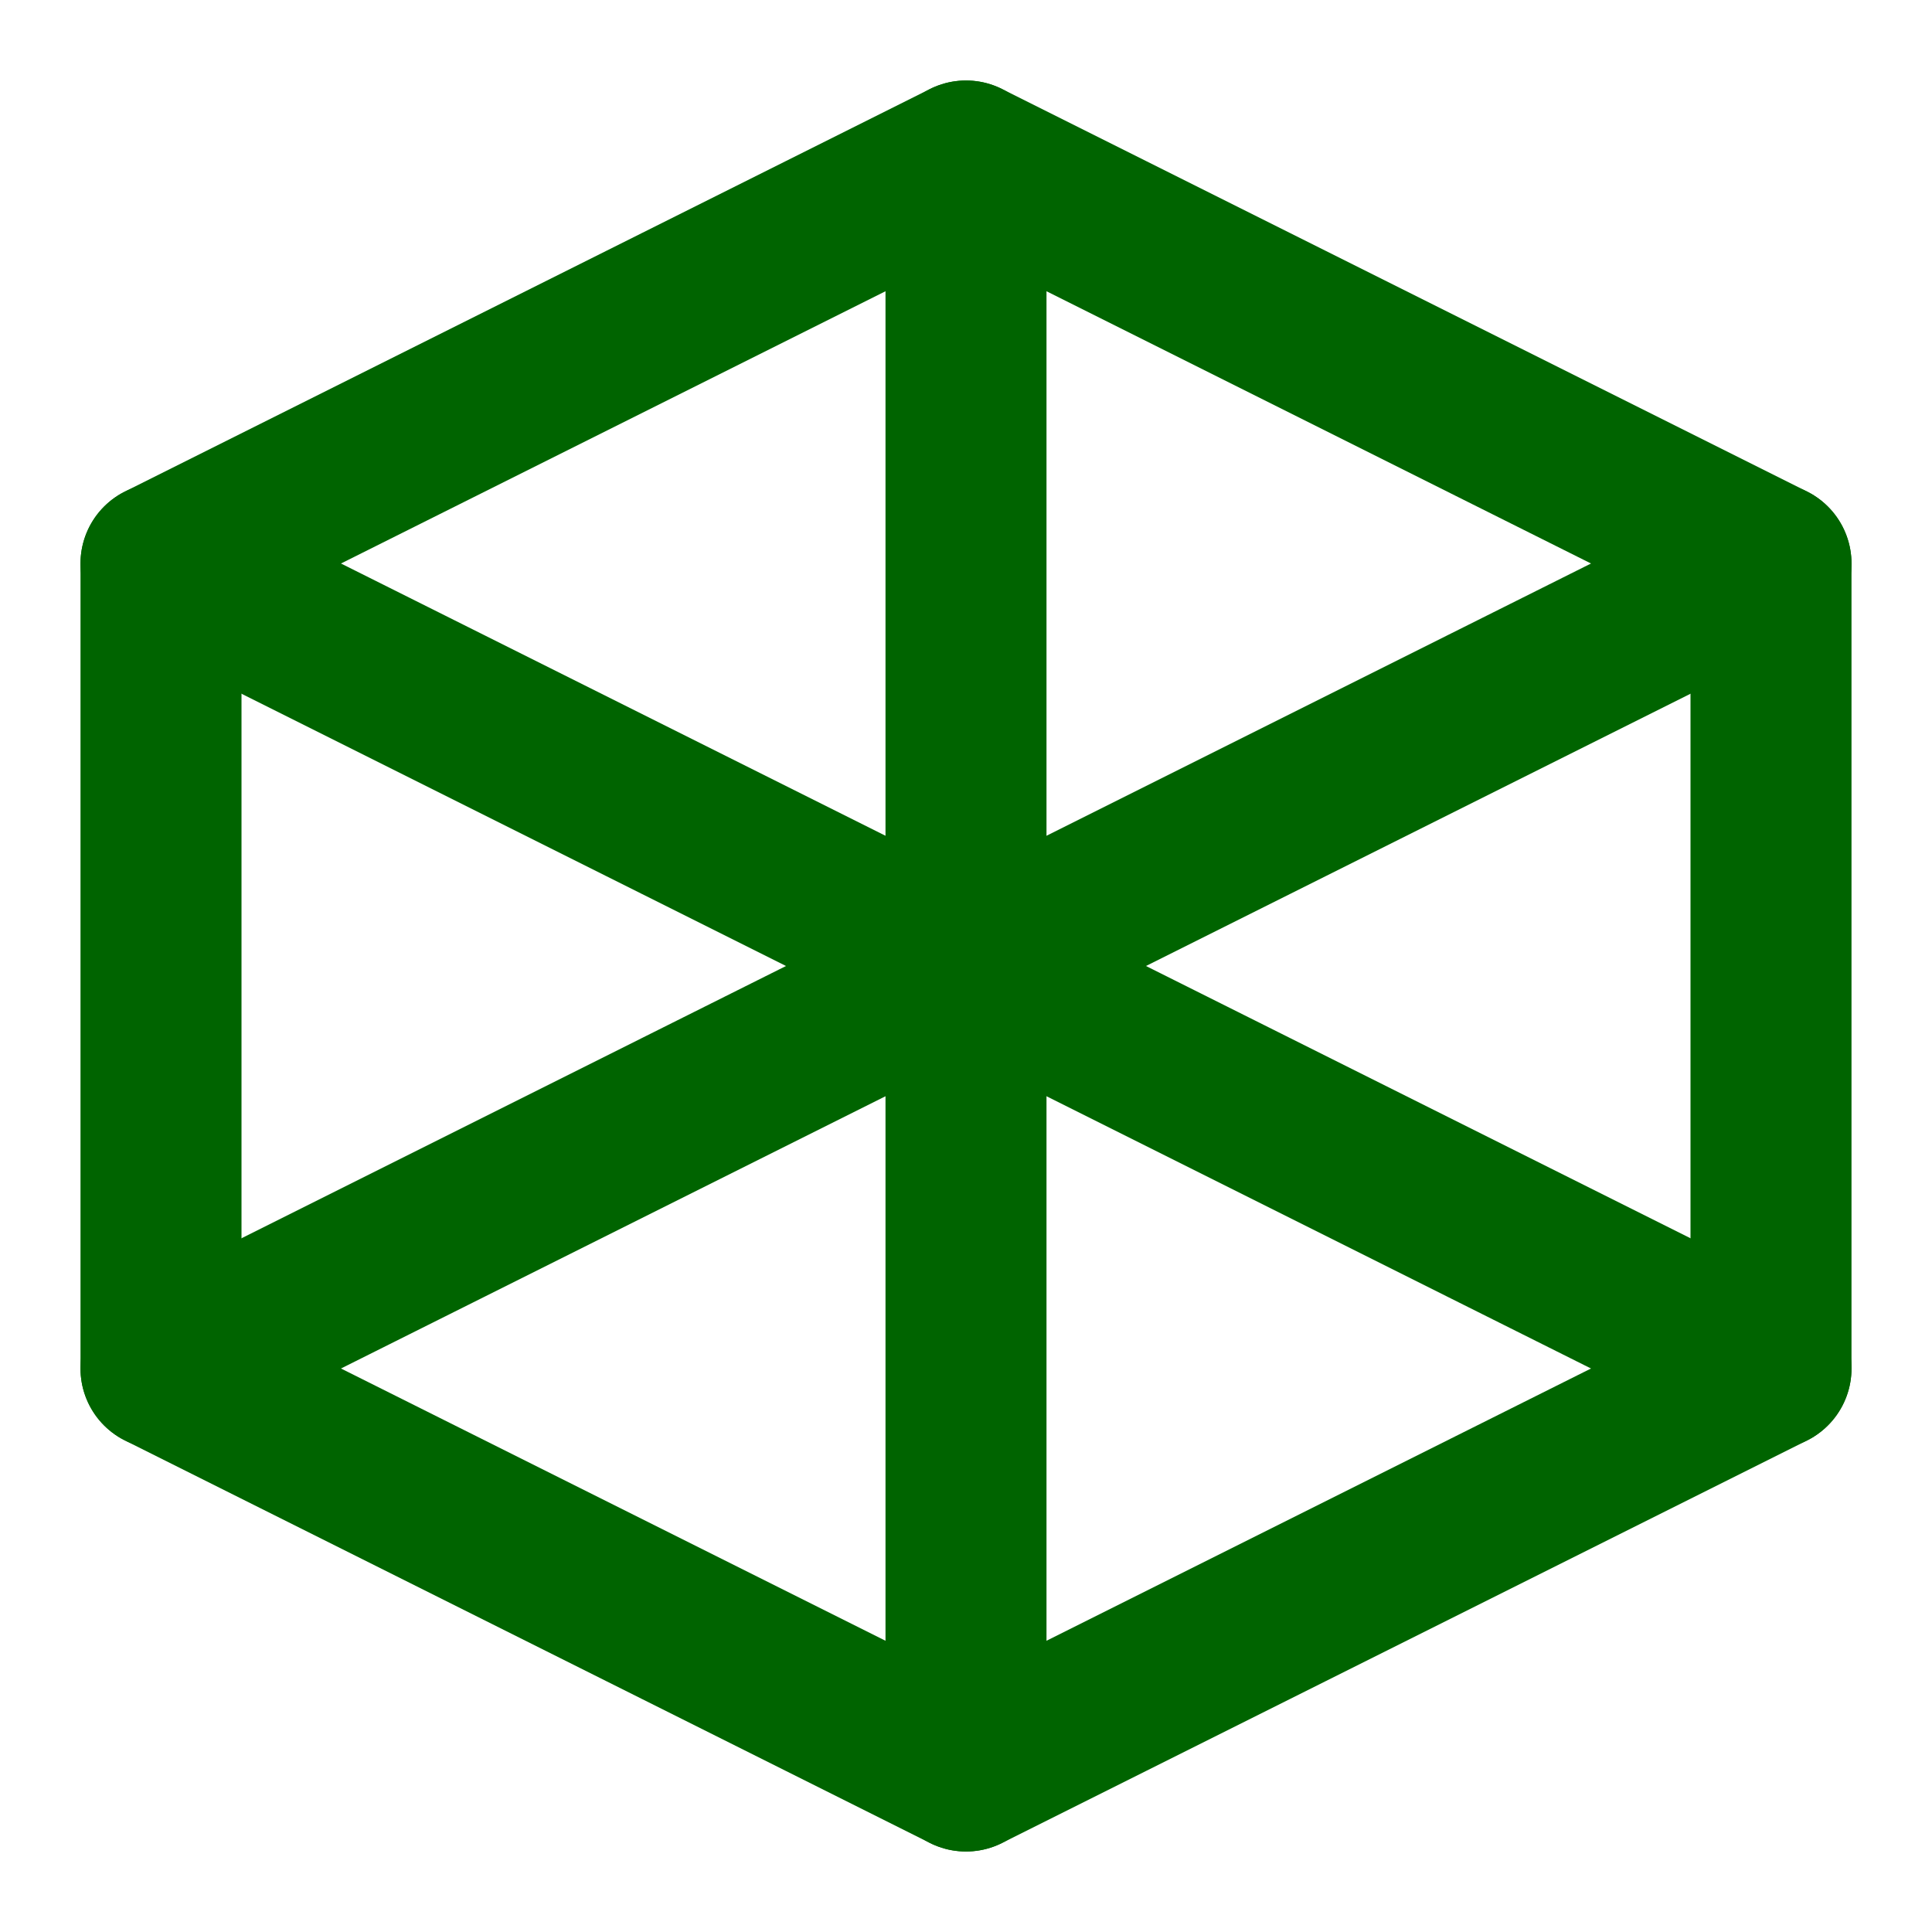
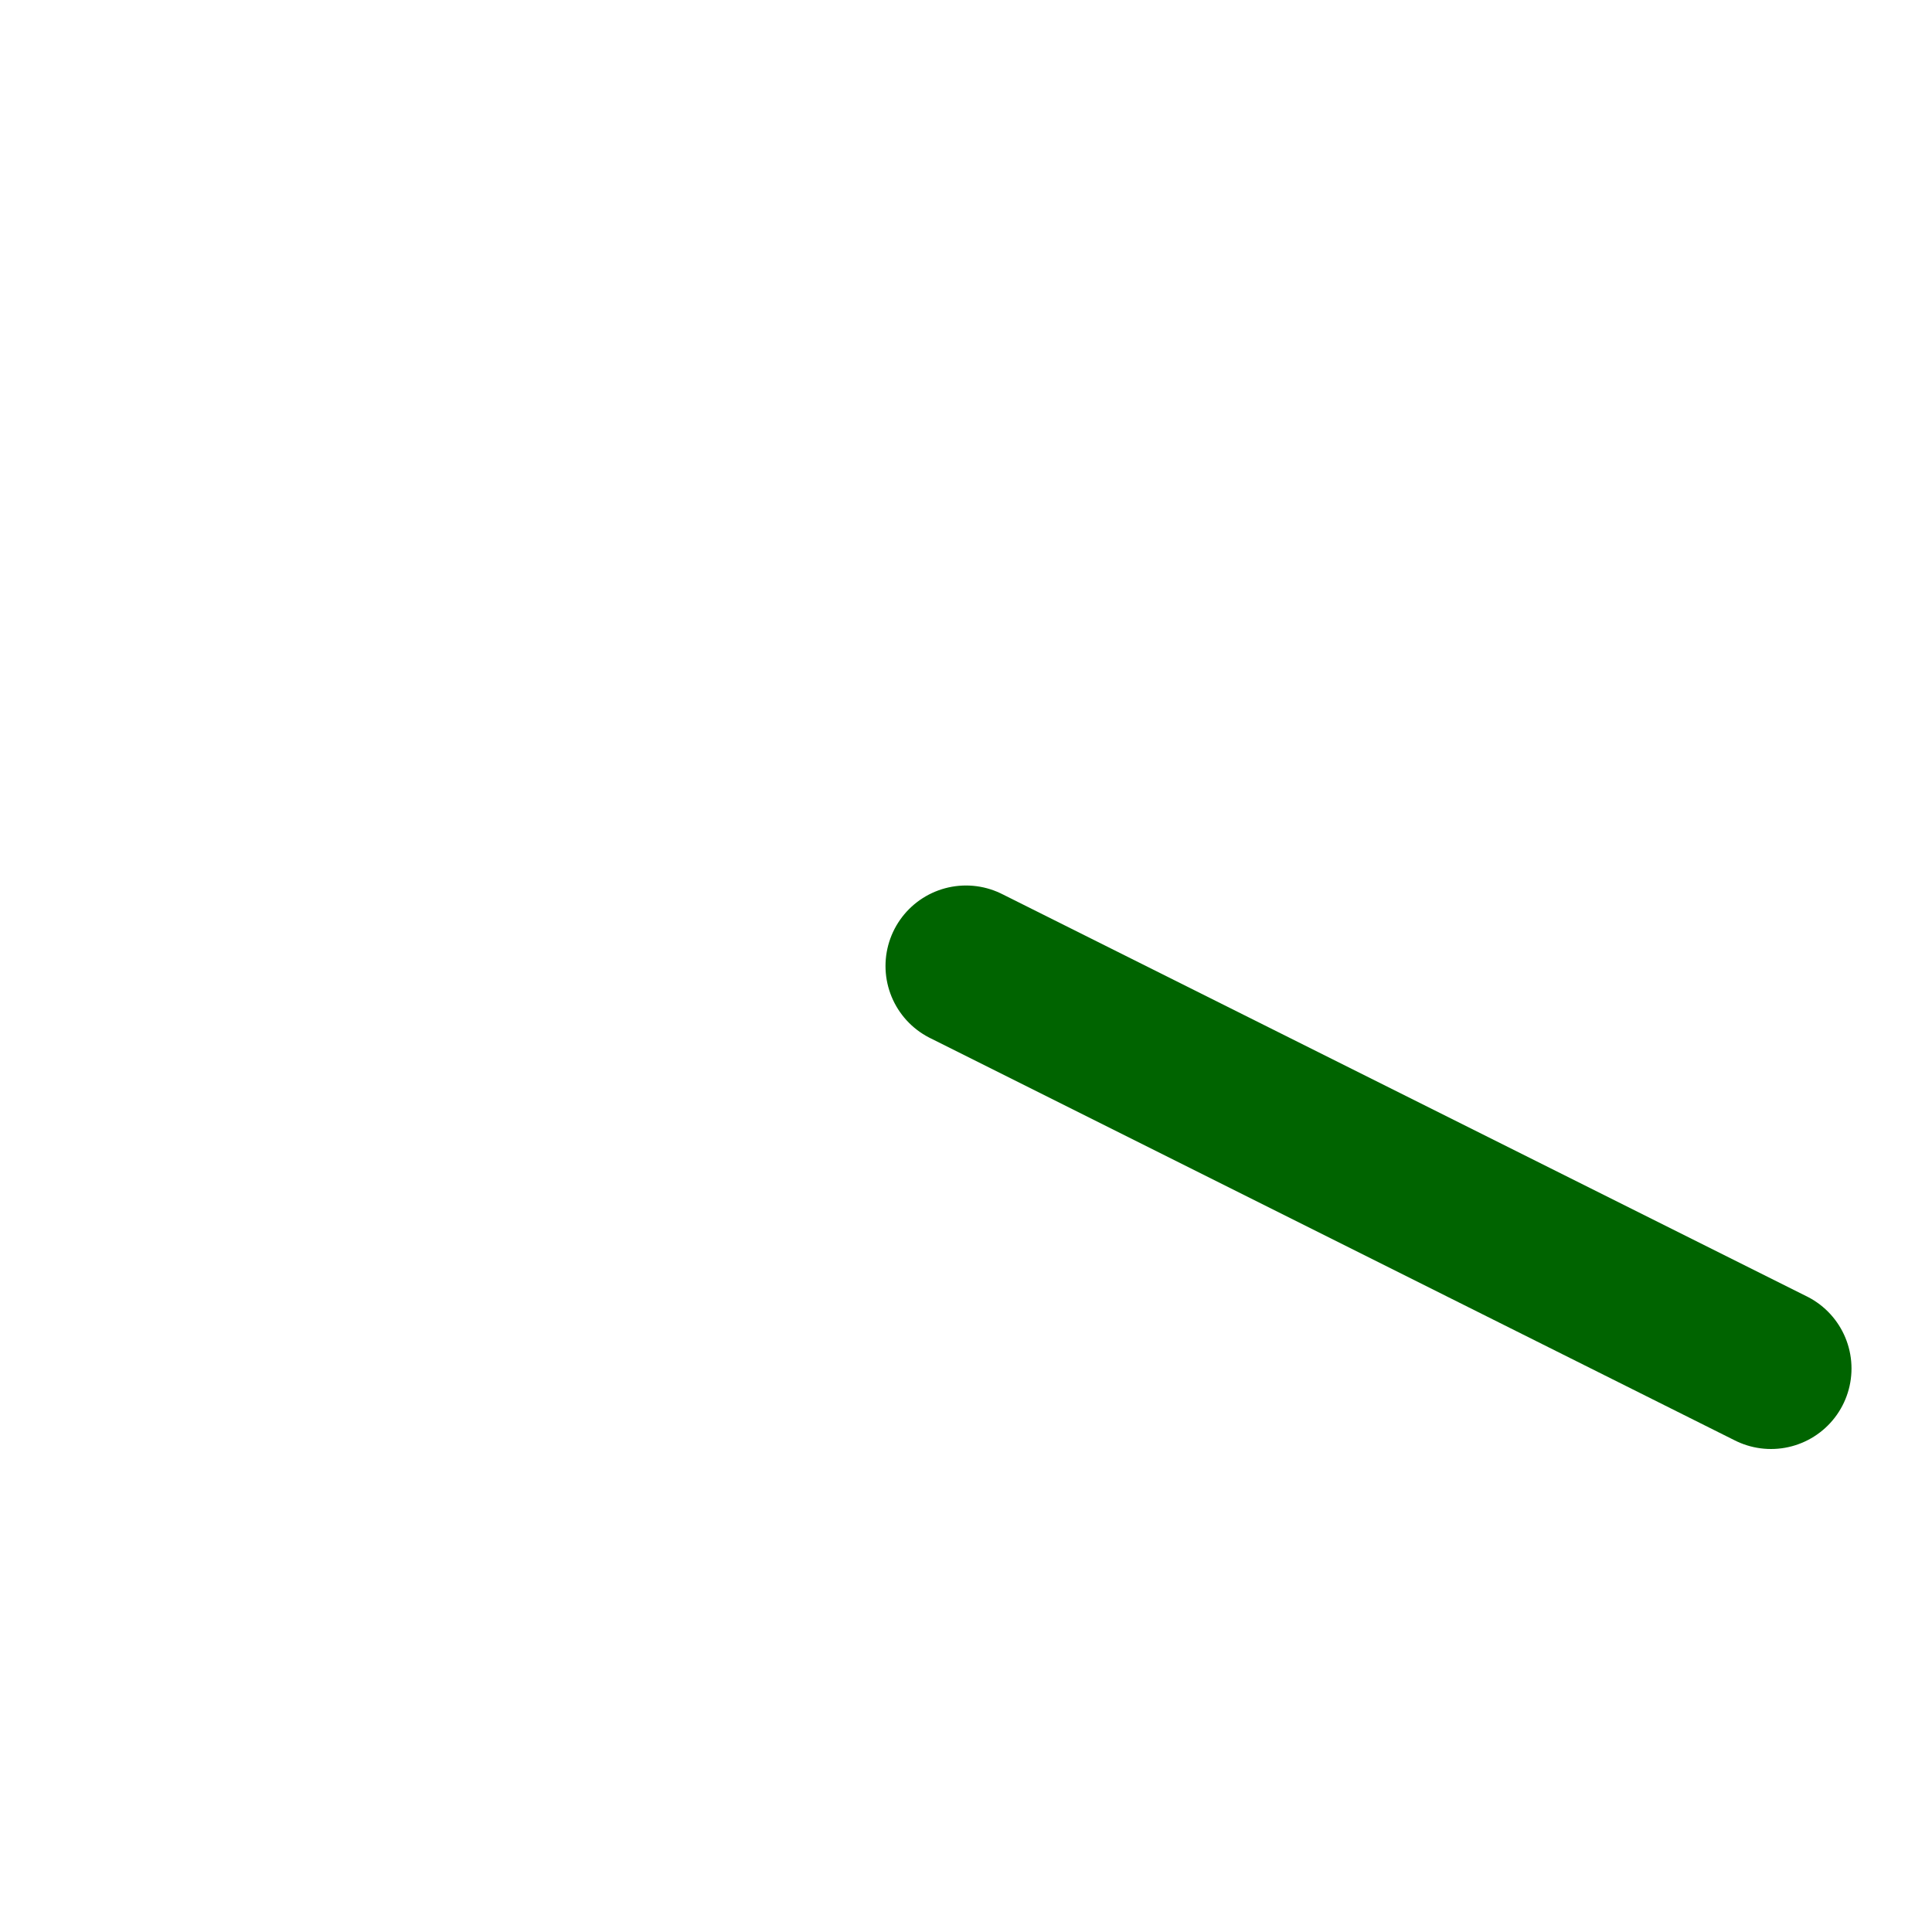
<svg xmlns="http://www.w3.org/2000/svg" width="24" height="24" viewBox="0 0 24 24" fill="none" stroke="#006400" stroke-width="2" stroke-linecap="round" stroke-linejoin="round">
-   <path d="M12 2L22 7V17L12 22L2 17V7L12 2Z" />
-   <path d="M12 22V12" />
-   <path d="M2 7L12 12L22 7" />
-   <path d="M12 2V12" />
-   <path d="M2 17L12 12" />
  <path d="M22 17L12 12" />
</svg>